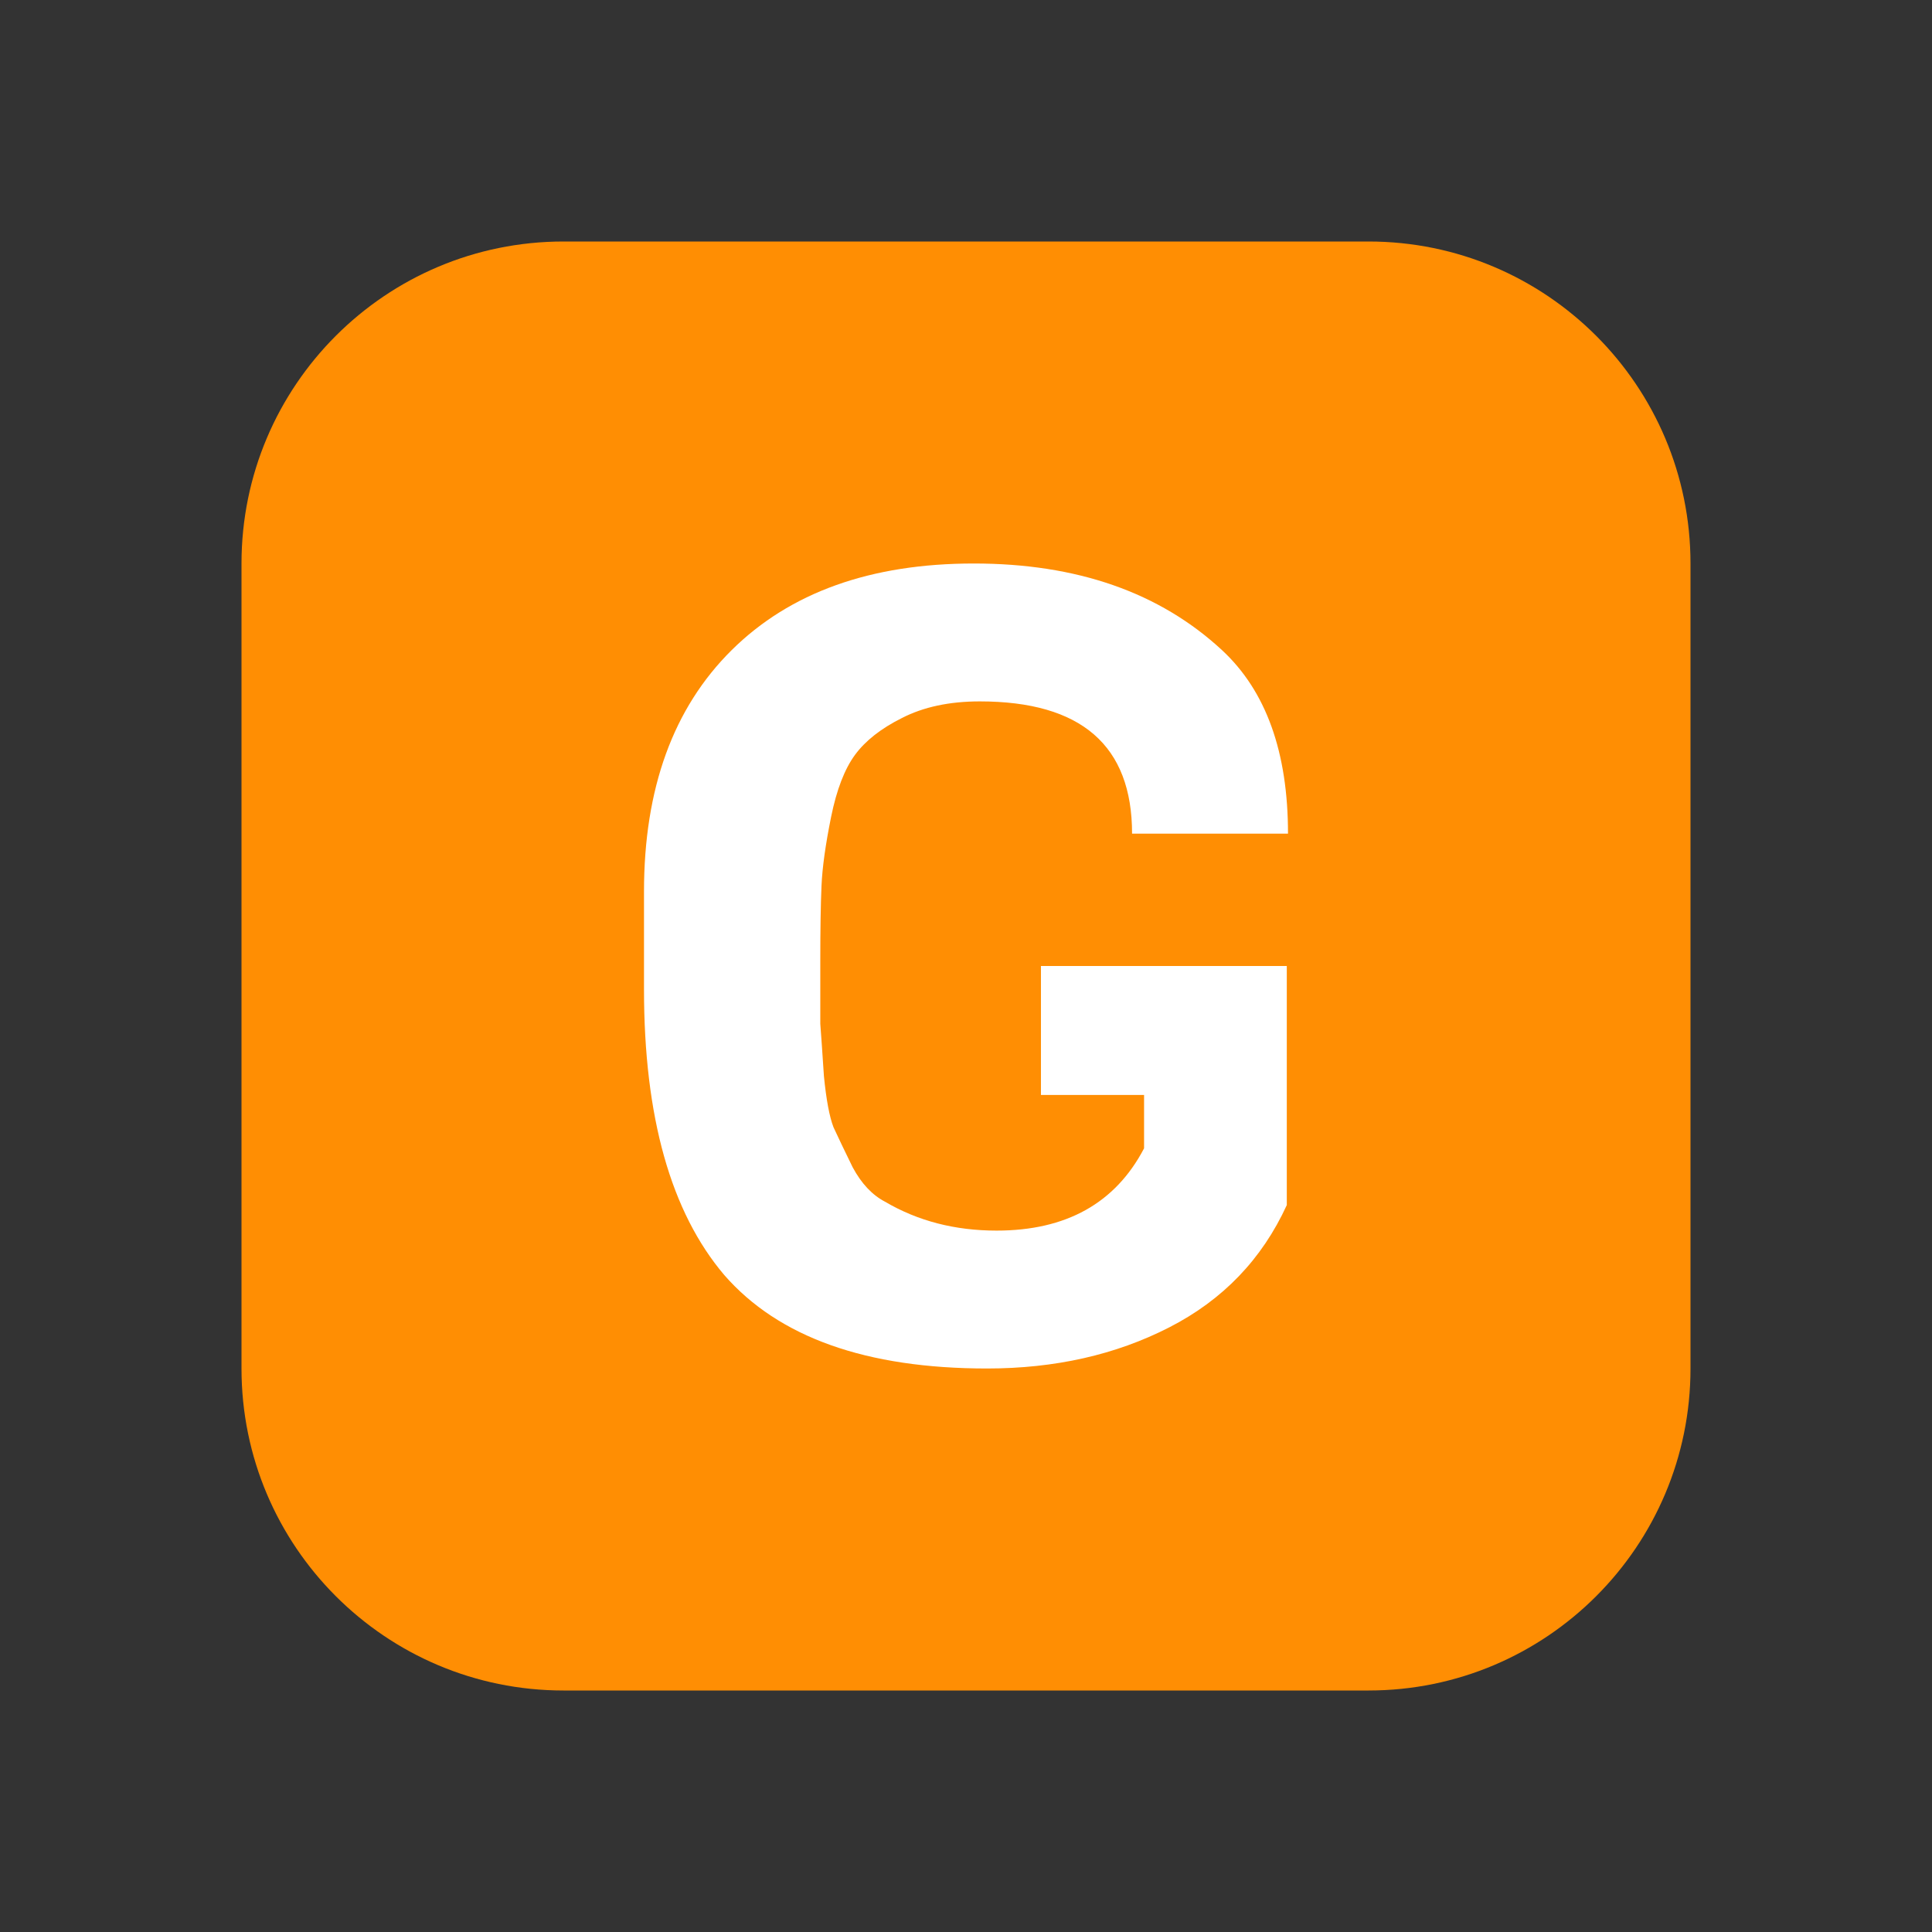
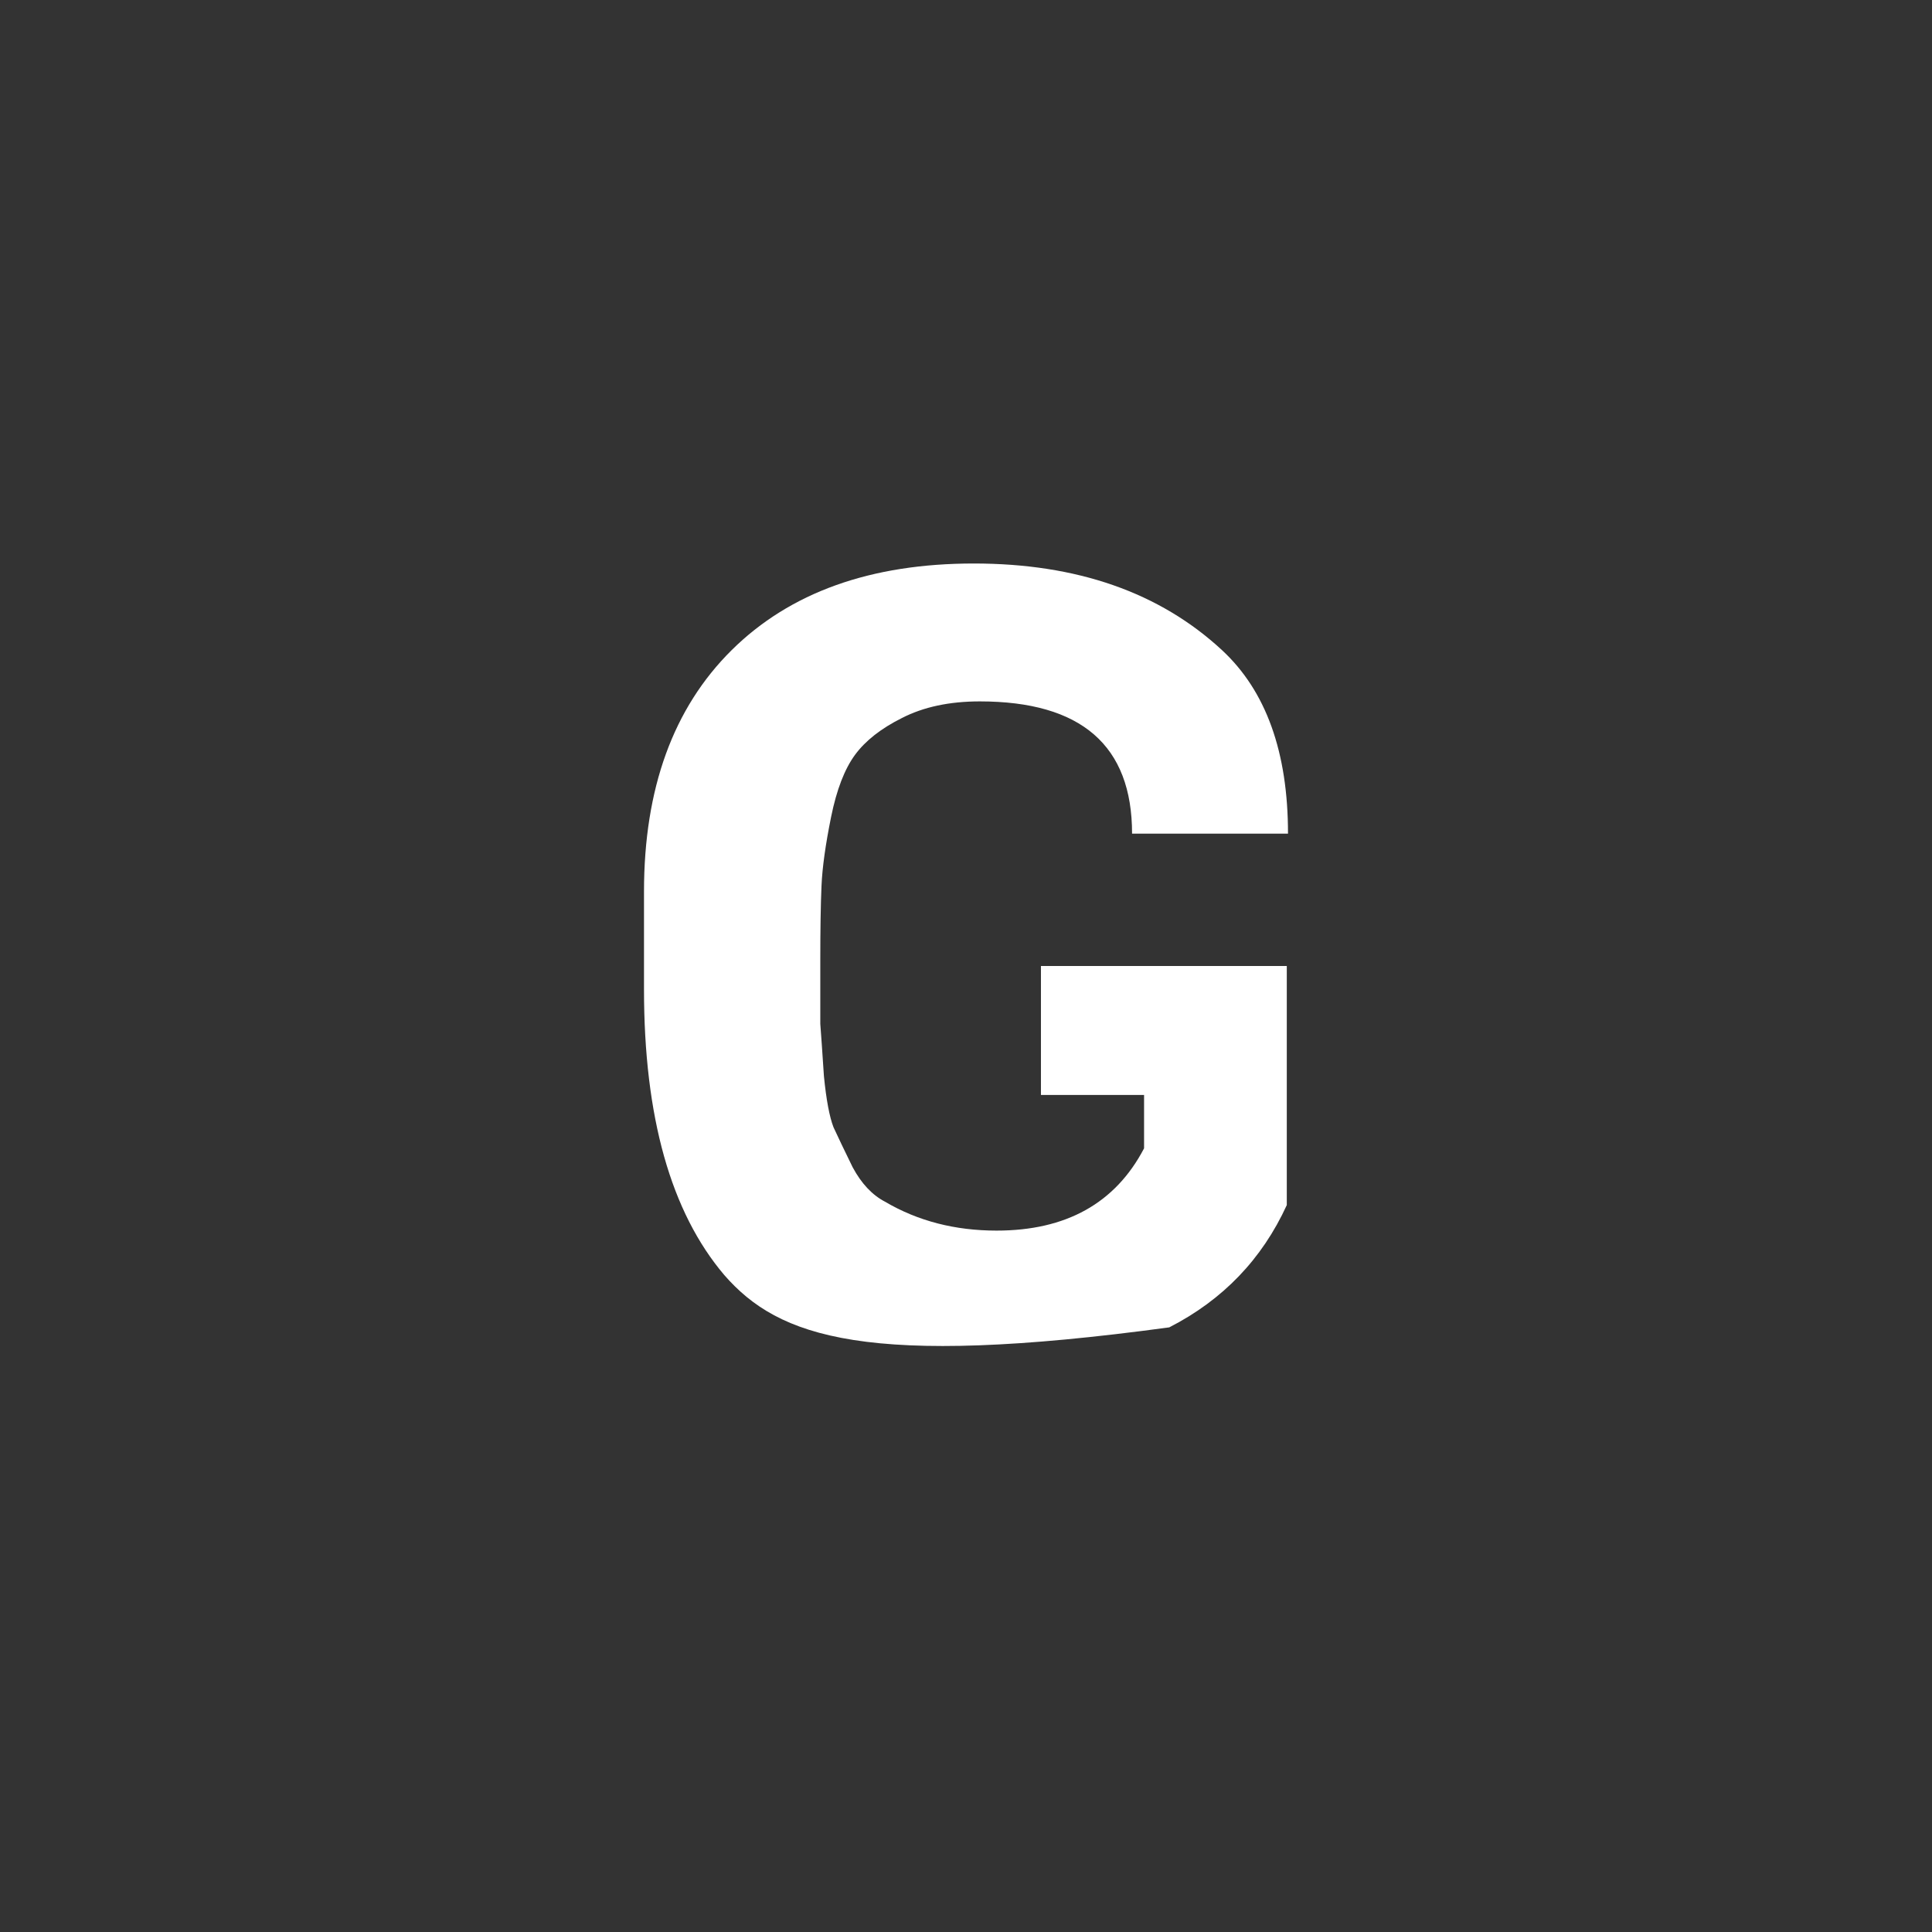
<svg xmlns="http://www.w3.org/2000/svg" width="24" height="24" viewBox="0 0 24 24" fill="none">
  <rect x="0" y="0" width="24" height="24" fill="#333333" stroke="none" />
-   <path d="M3 7C3 4.791 4.791 3 7 3H17C19.209 3 21 4.791 21 7V17C21 19.209 19.209 21 17 21H7C4.791 21 3 19.209 3 17V7Z" fill="#FF8E03" />
-   <path d="M8 12.29V11.075C8 9.795 8.363 8.796 9.088 8.077C9.813 7.359 10.816 7 12.097 7C13.378 7 14.406 7.359 15.181 8.077C15.727 8.584 16 9.343 16 10.356H14.063C14.063 9.261 13.433 8.713 12.171 8.713C11.794 8.713 11.471 8.782 11.203 8.92C10.945 9.049 10.751 9.201 10.622 9.376C10.493 9.551 10.393 9.808 10.324 10.149C10.255 10.49 10.215 10.775 10.205 11.005C10.195 11.236 10.19 11.544 10.19 11.931C10.19 12.318 10.19 12.58 10.19 12.718C10.2 12.847 10.215 13.063 10.235 13.367C10.264 13.662 10.304 13.874 10.354 14.003C10.413 14.132 10.493 14.297 10.592 14.5C10.701 14.703 10.835 14.845 10.994 14.928C11.402 15.168 11.863 15.287 12.38 15.287C13.244 15.287 13.855 14.947 14.212 14.265V13.602H12.931V12H15.985V14.97C15.677 15.642 15.191 16.148 14.525 16.489C13.86 16.83 13.105 17 12.261 17C10.761 17 9.673 16.613 8.998 15.84C8.333 15.057 8 13.874 8 12.29Z" fill="white" />
+   <path d="M8 12.29V11.075C8 9.795 8.363 8.796 9.088 8.077C9.813 7.359 10.816 7 12.097 7C13.378 7 14.406 7.359 15.181 8.077C15.727 8.584 16 9.343 16 10.356H14.063C14.063 9.261 13.433 8.713 12.171 8.713C11.794 8.713 11.471 8.782 11.203 8.92C10.945 9.049 10.751 9.201 10.622 9.376C10.493 9.551 10.393 9.808 10.324 10.149C10.255 10.49 10.215 10.775 10.205 11.005C10.195 11.236 10.19 11.544 10.19 11.931C10.19 12.318 10.19 12.58 10.19 12.718C10.2 12.847 10.215 13.063 10.235 13.367C10.264 13.662 10.304 13.874 10.354 14.003C10.413 14.132 10.493 14.297 10.592 14.5C10.701 14.703 10.835 14.845 10.994 14.928C11.402 15.168 11.863 15.287 12.38 15.287C13.244 15.287 13.855 14.947 14.212 14.265V13.602H12.931V12H15.985V14.97C15.677 15.642 15.191 16.148 14.525 16.489C10.761 17 9.673 16.613 8.998 15.84C8.333 15.057 8 13.874 8 12.29Z" fill="white" />
</svg>